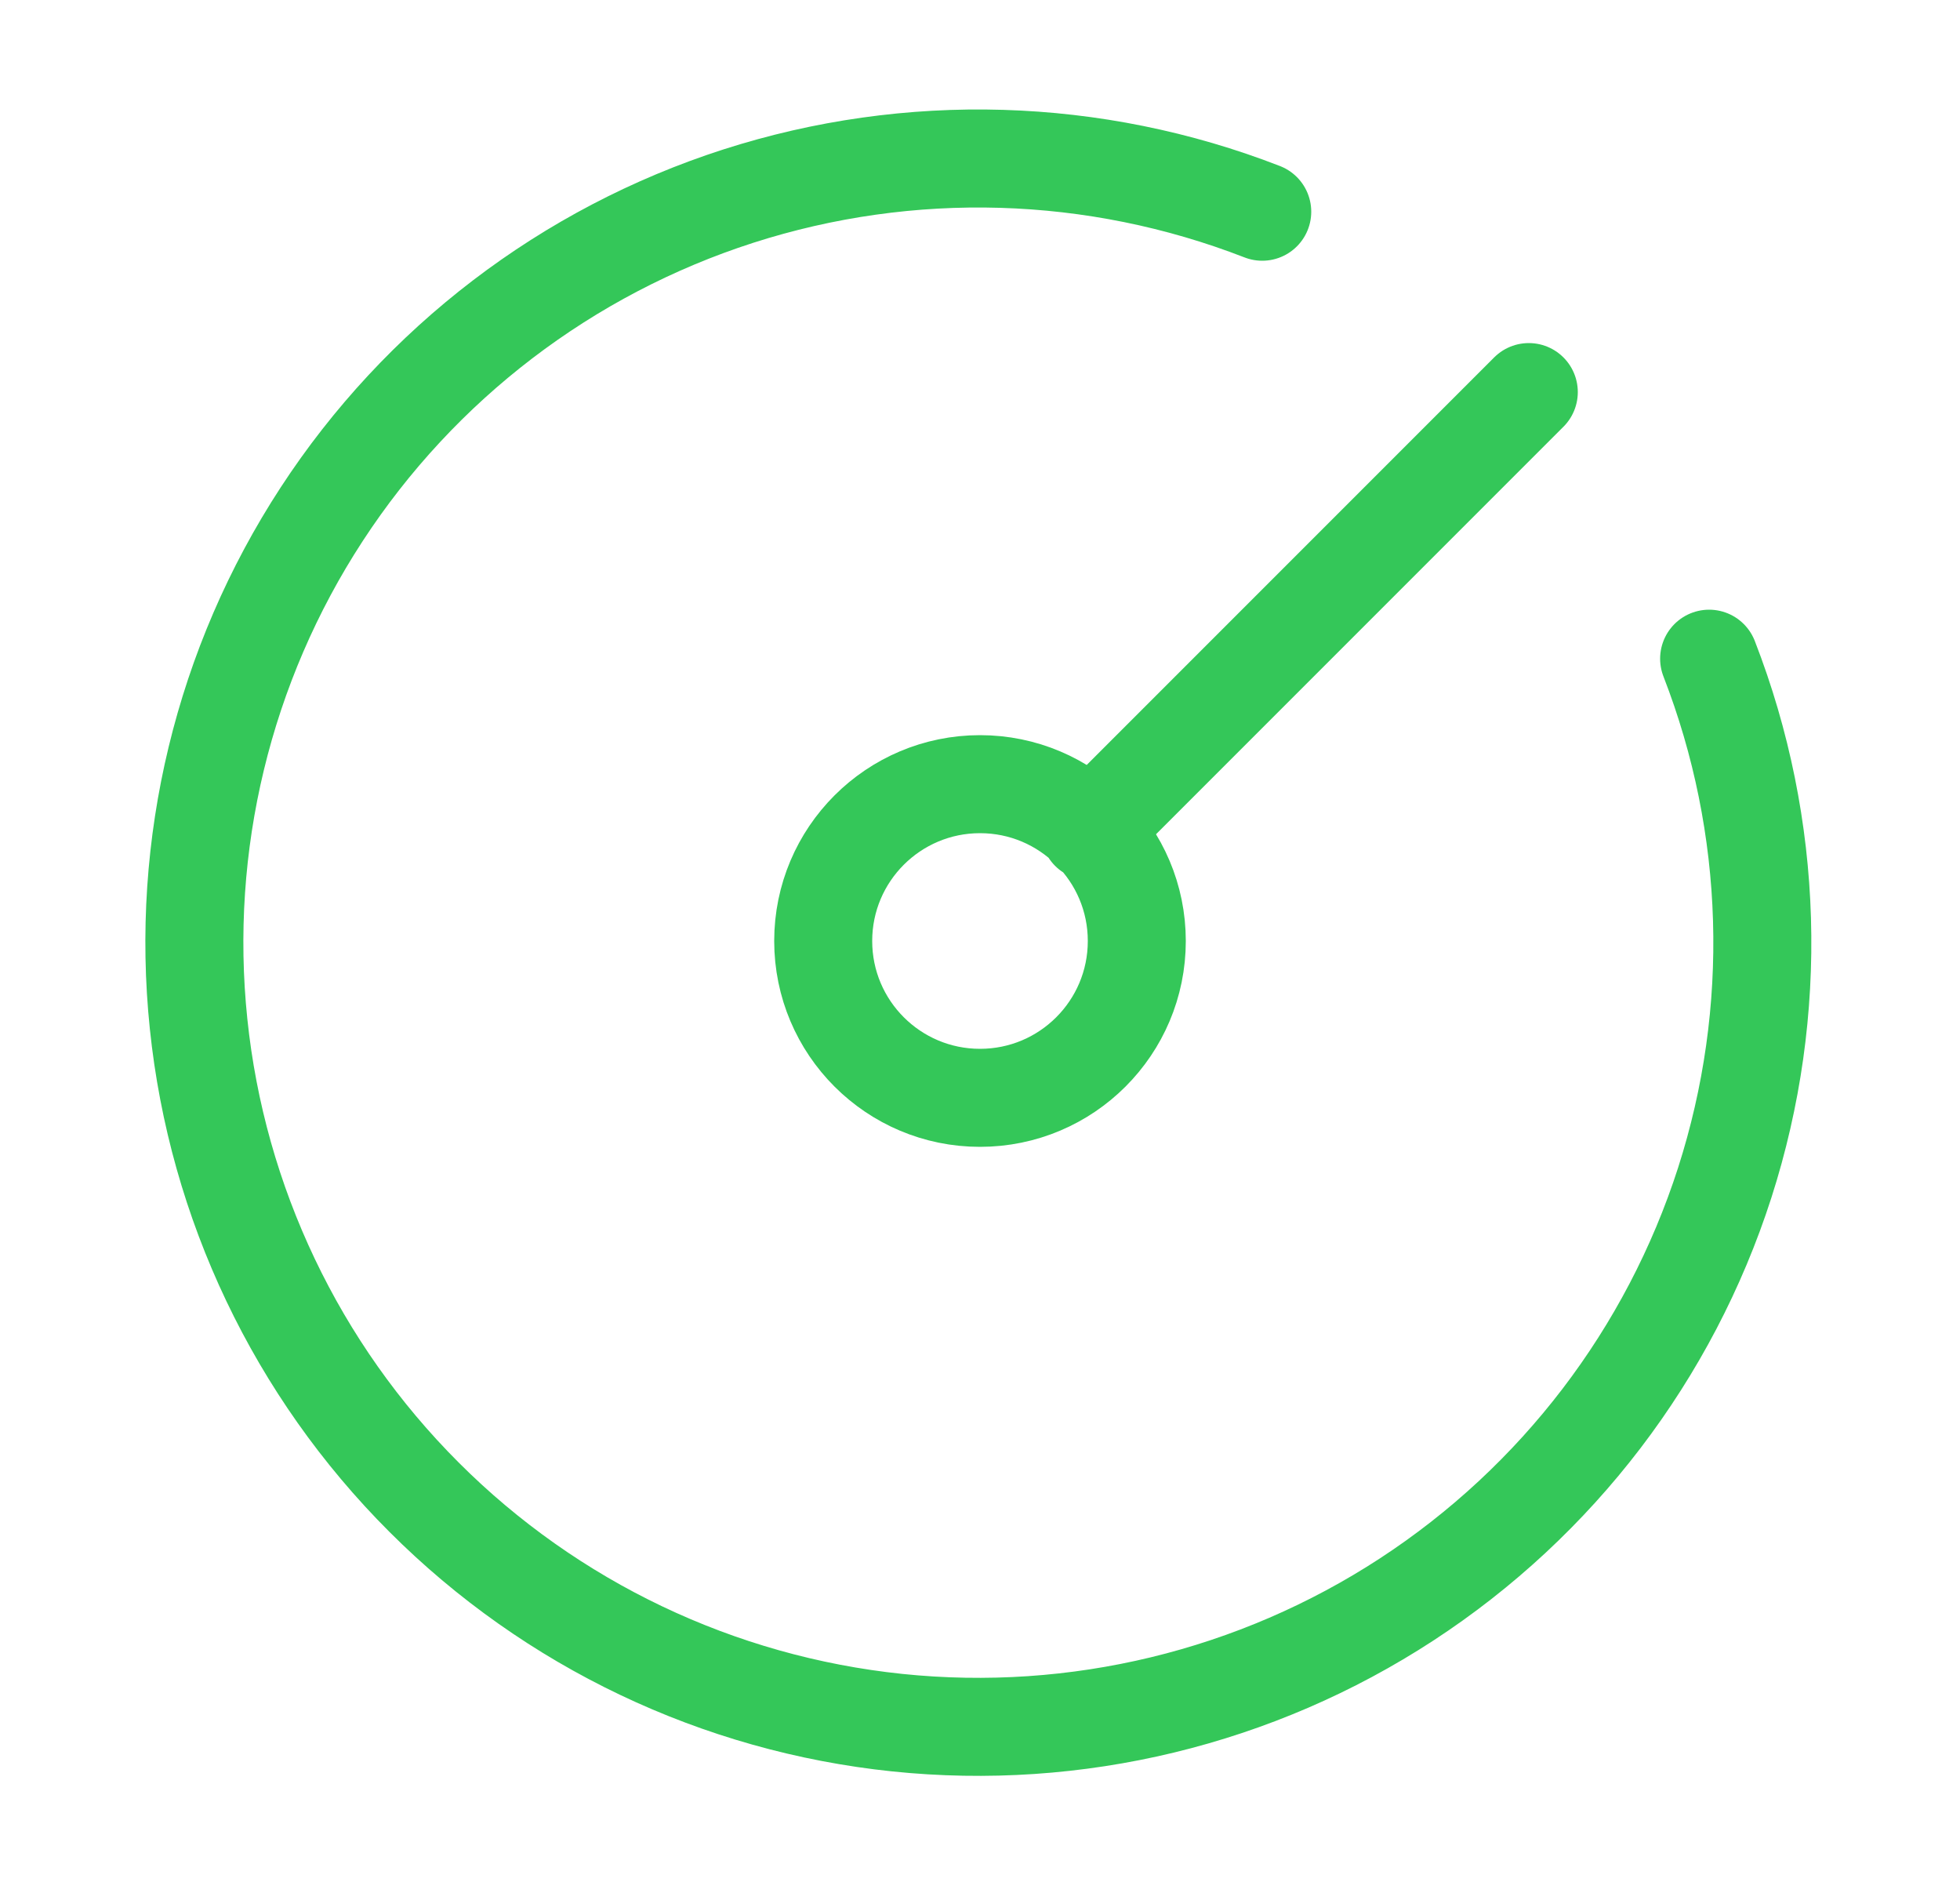
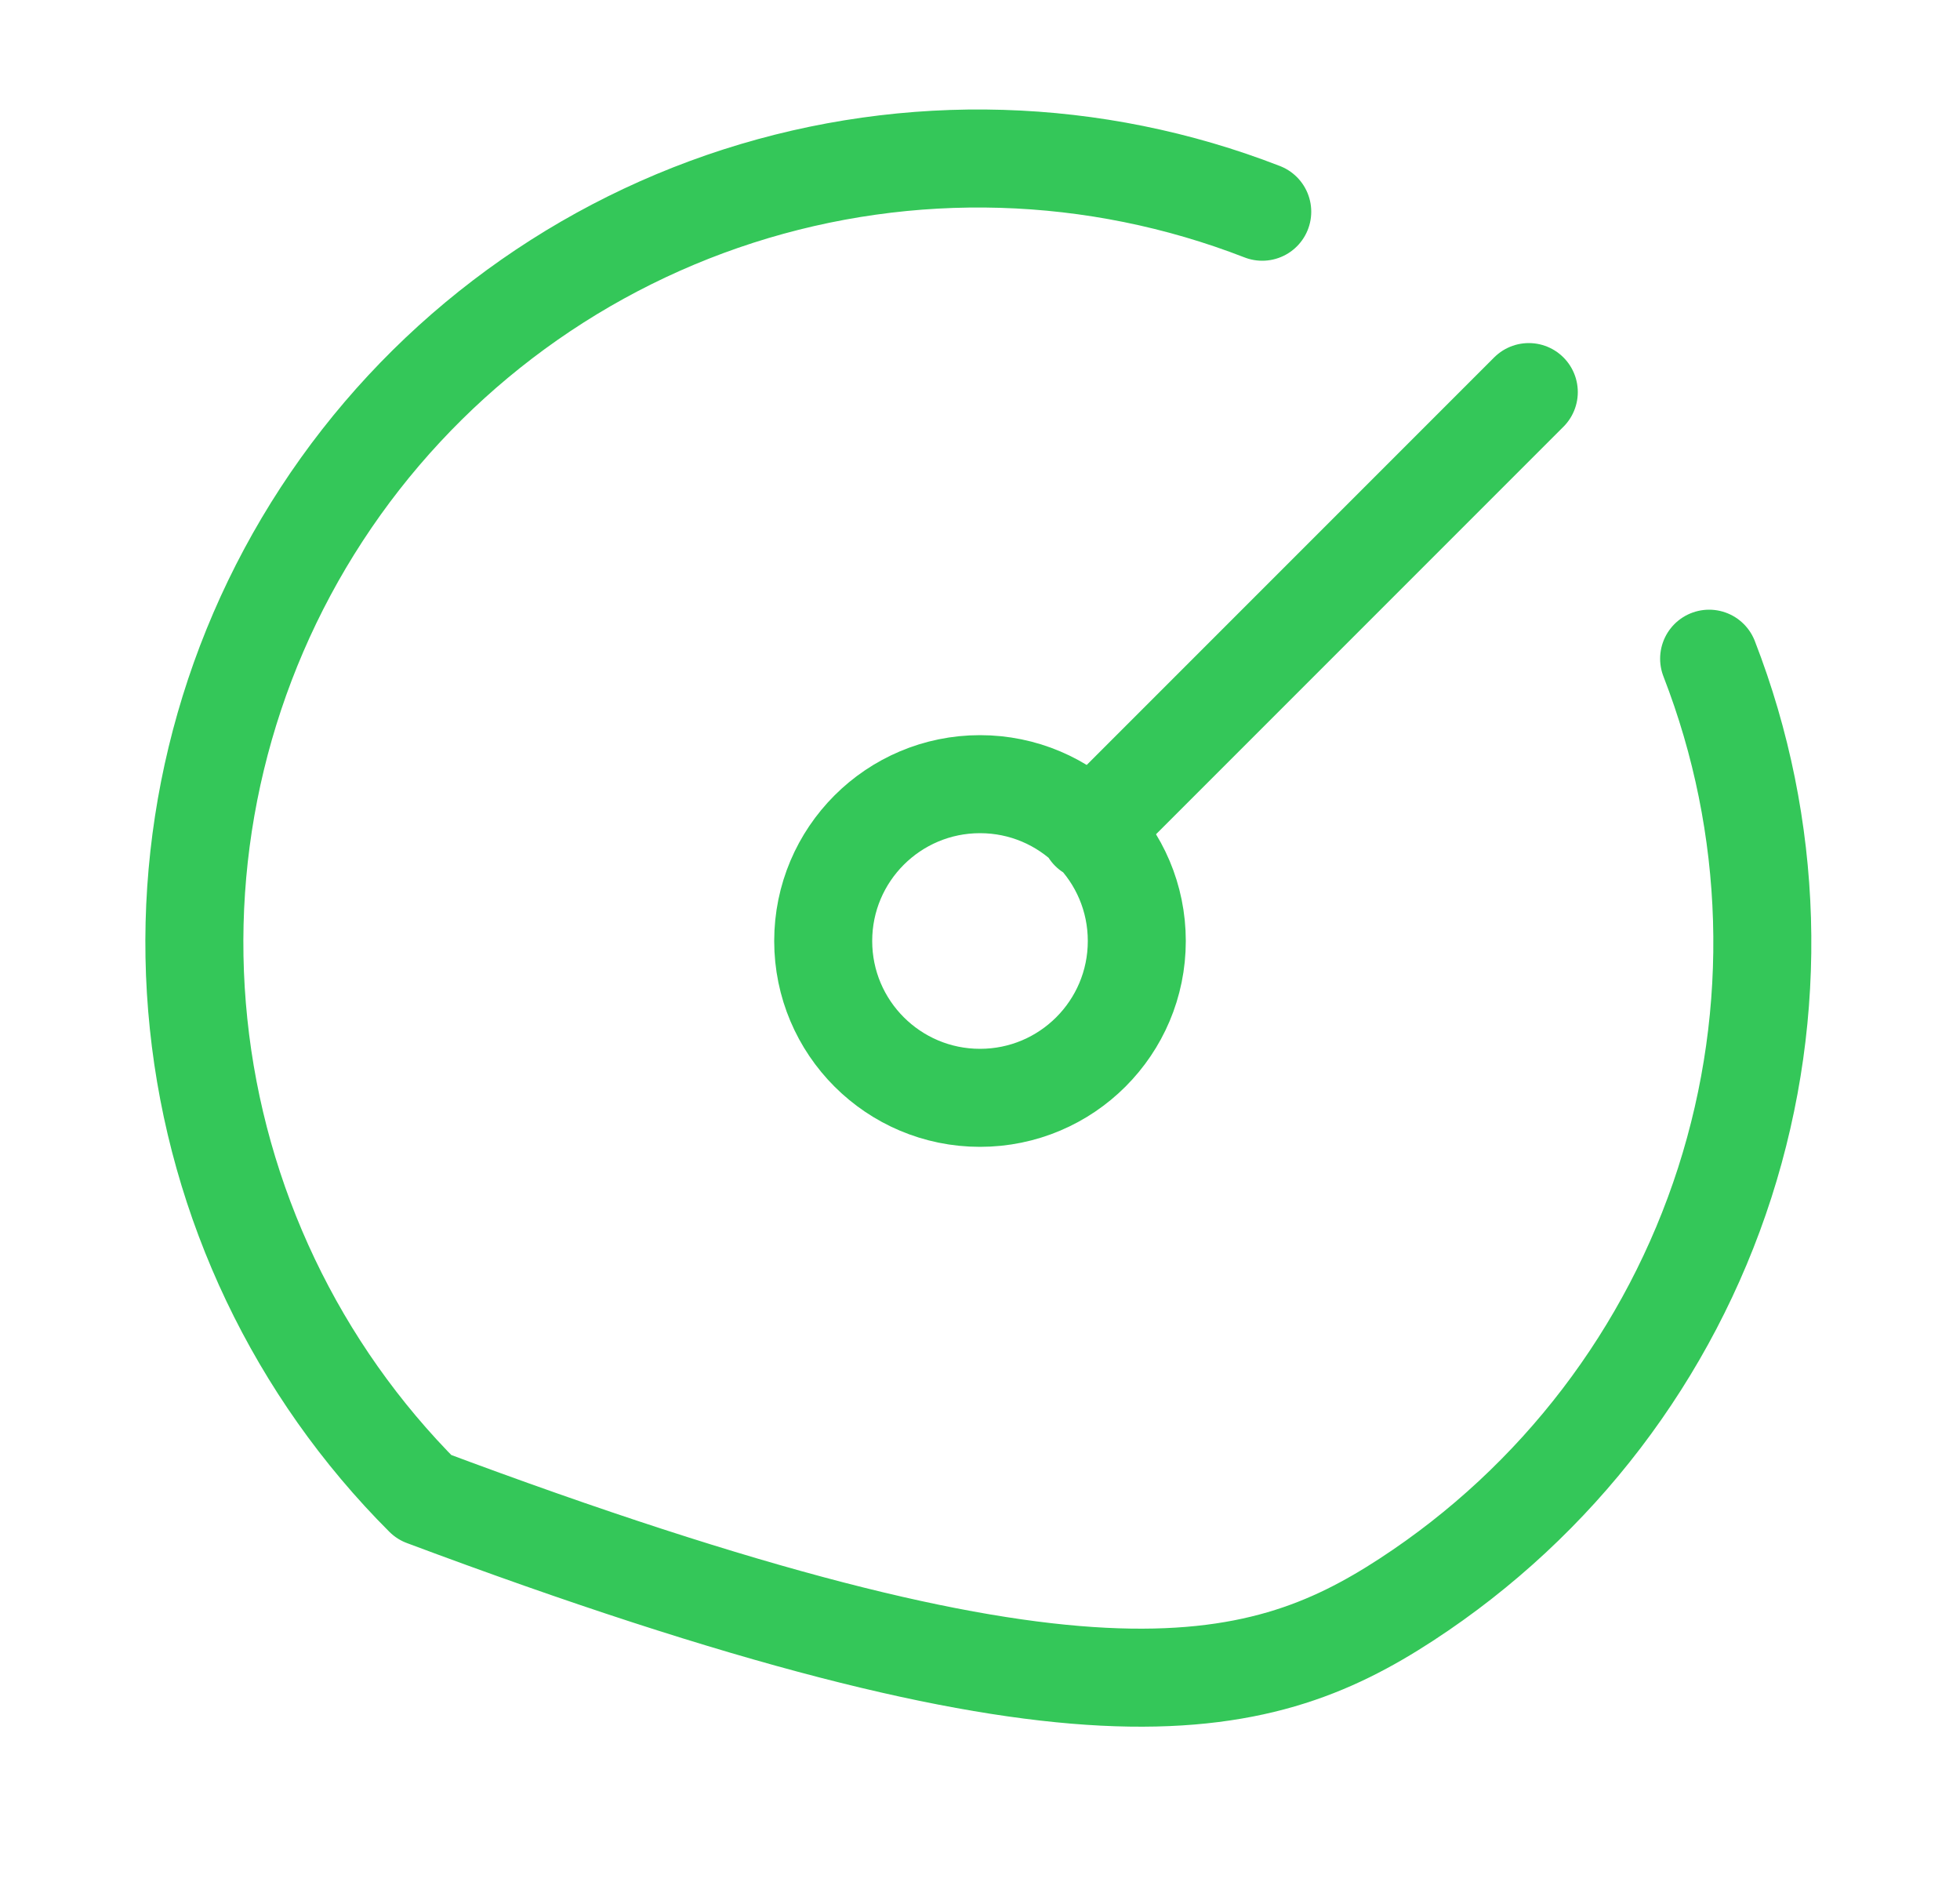
<svg xmlns="http://www.w3.org/2000/svg" width="25" height="24" viewBox="0 0 25 24" fill="none">
-   <path d="M16.1 2.7C13.961 1.869 11.602 1.799 9.417 2.501C7.233 3.204 5.357 4.636 4.103 6.558C2.849 8.48 2.295 10.774 2.533 13.057C2.77 15.339 3.785 17.47 5.408 19.092C7.03 20.715 9.161 21.73 11.444 21.968C13.726 22.205 16.02 21.651 17.942 20.397C19.864 19.143 21.296 17.267 21.999 15.083C22.701 12.898 22.631 10.539 21.8 8.4M13.9 10.6L19.5 5M14.5 12C14.5 13.105 13.605 14 12.5 14C11.396 14 10.5 13.105 10.5 12C10.5 10.895 11.396 10 12.5 10C13.605 10 14.5 10.895 14.5 12Z" stroke="#34C759" stroke-width="1.25" stroke-linecap="round" stroke-linejoin="round" />
+   <path d="M16.1 2.7C13.961 1.869 11.602 1.799 9.417 2.501C7.233 3.204 5.357 4.636 4.103 6.558C2.849 8.48 2.295 10.774 2.533 13.057C2.77 15.339 3.785 17.47 5.408 19.092C13.726 22.205 16.02 21.651 17.942 20.397C19.864 19.143 21.296 17.267 21.999 15.083C22.701 12.898 22.631 10.539 21.8 8.4M13.9 10.6L19.5 5M14.5 12C14.5 13.105 13.605 14 12.5 14C11.396 14 10.5 13.105 10.5 12C10.5 10.895 11.396 10 12.5 10C13.605 10 14.5 10.895 14.5 12Z" stroke="#34C759" stroke-width="1.25" stroke-linecap="round" stroke-linejoin="round" />
</svg>